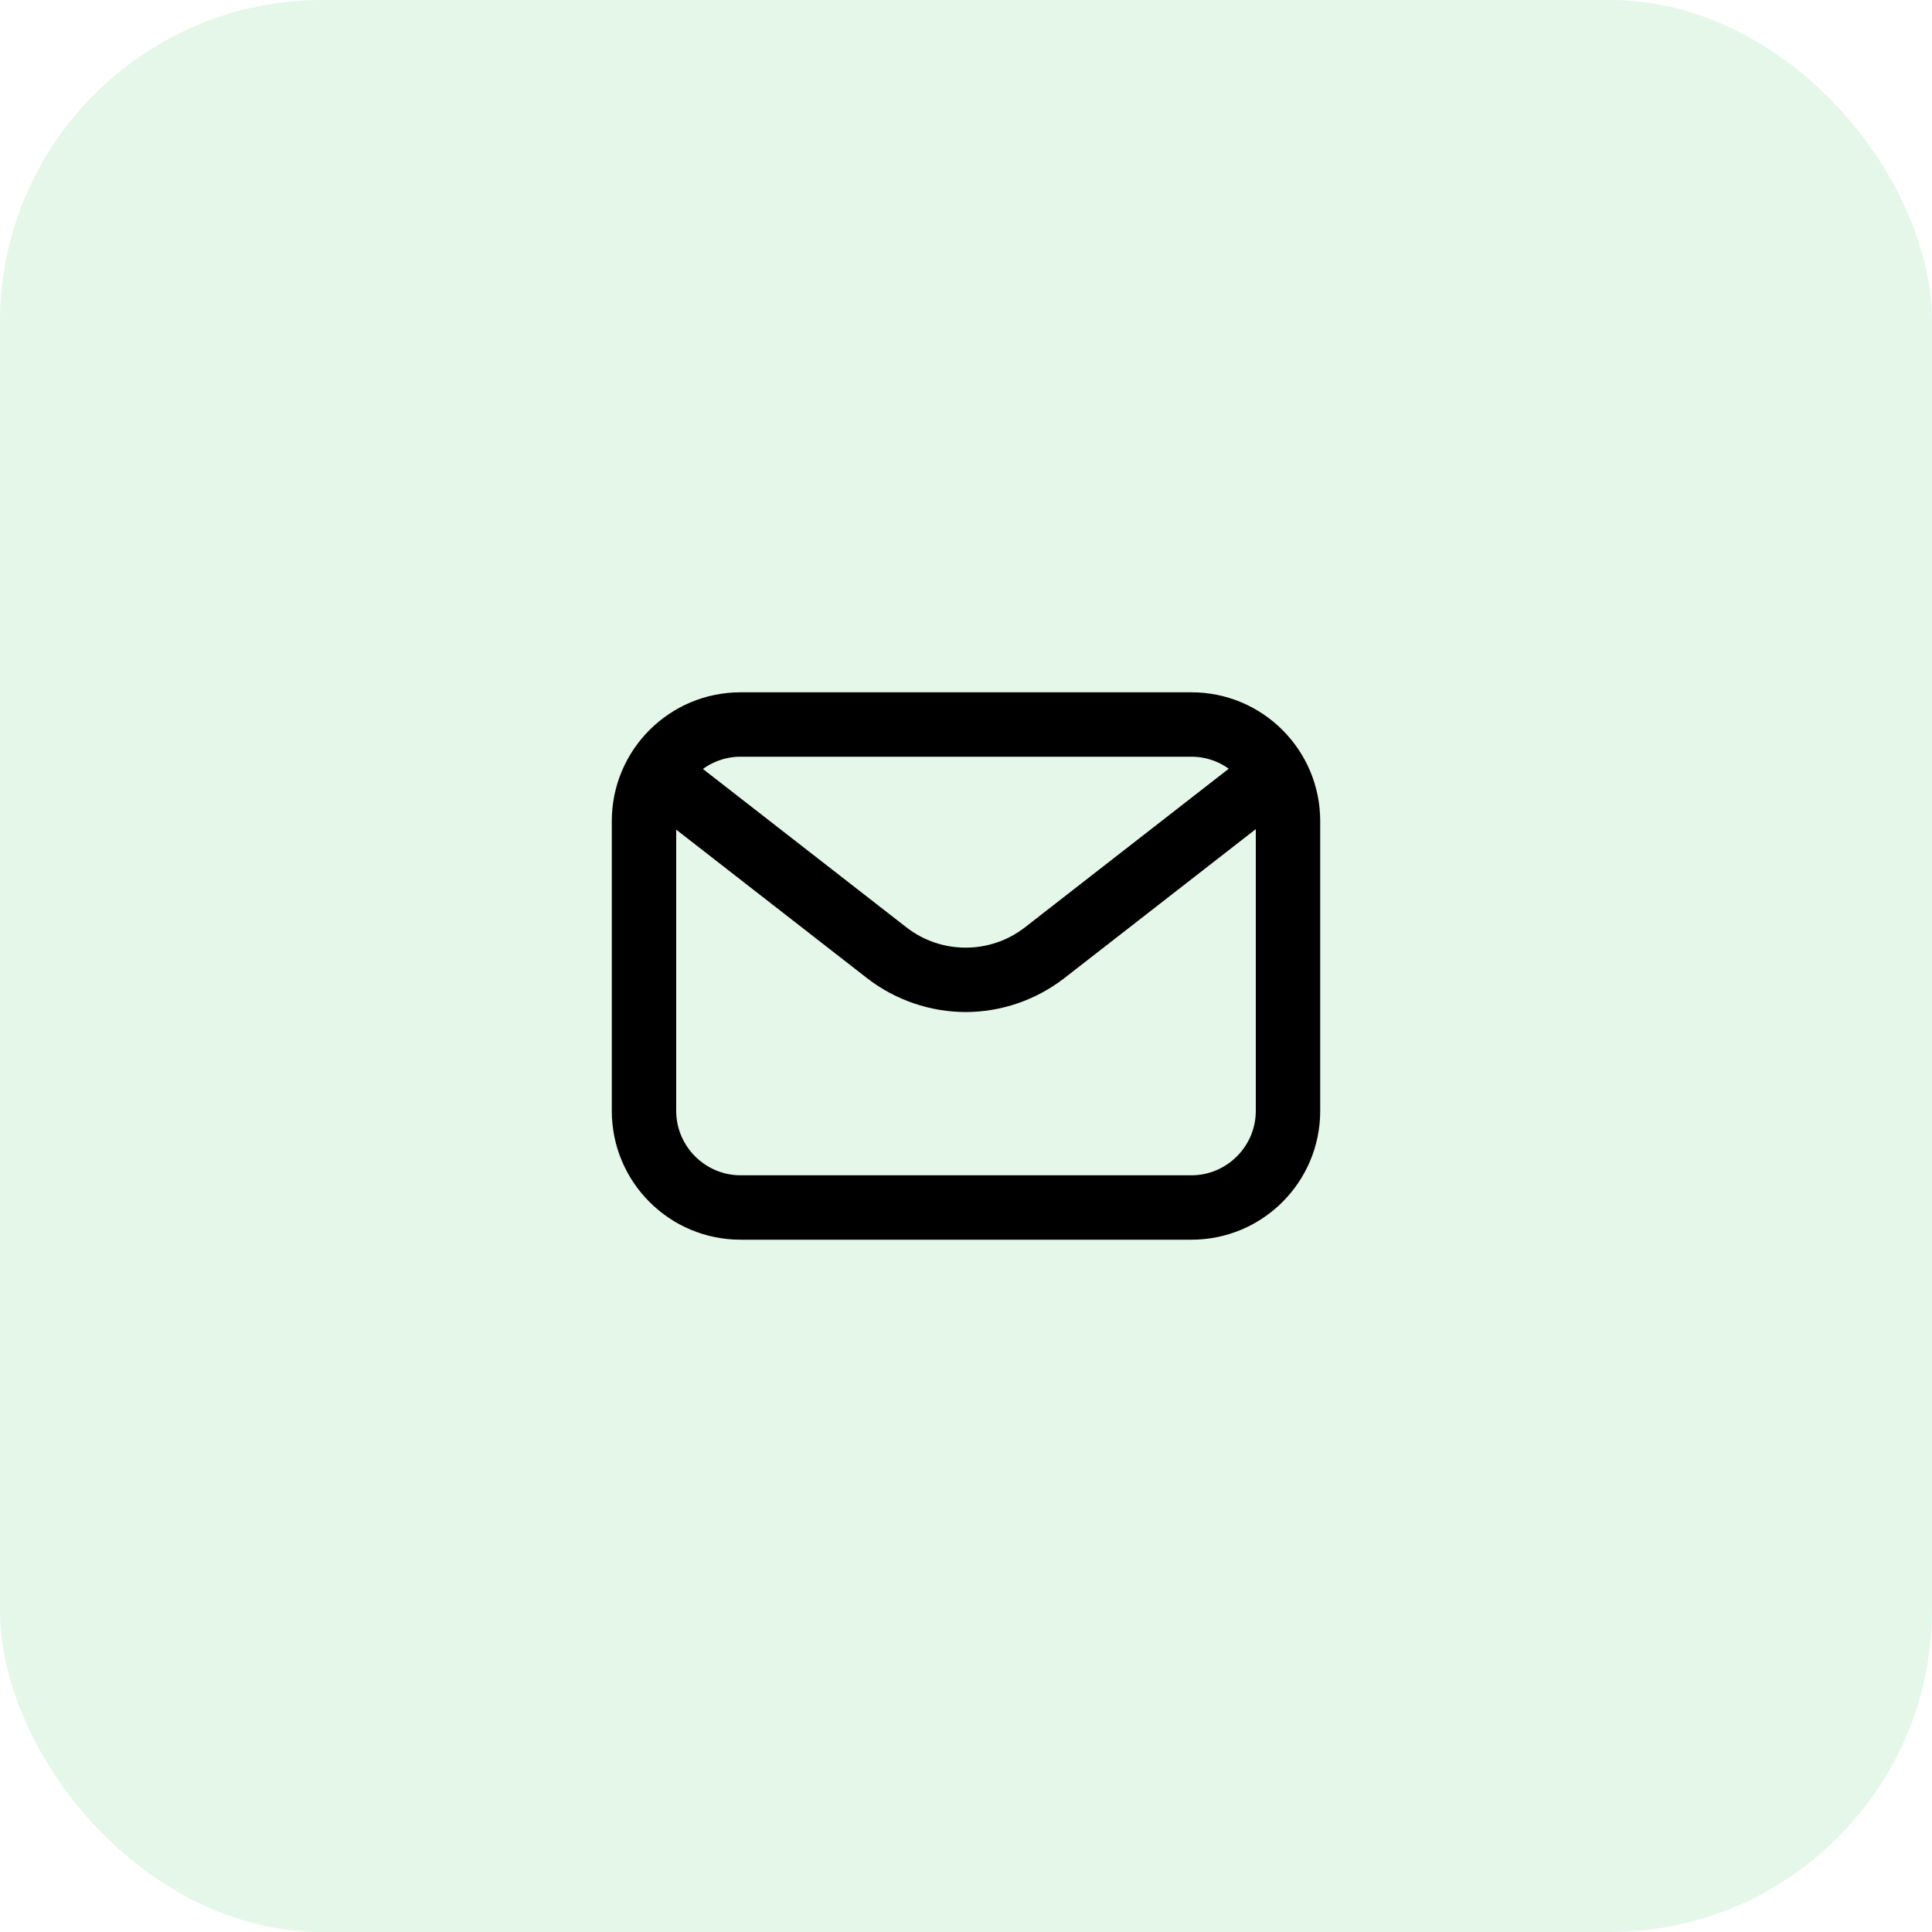
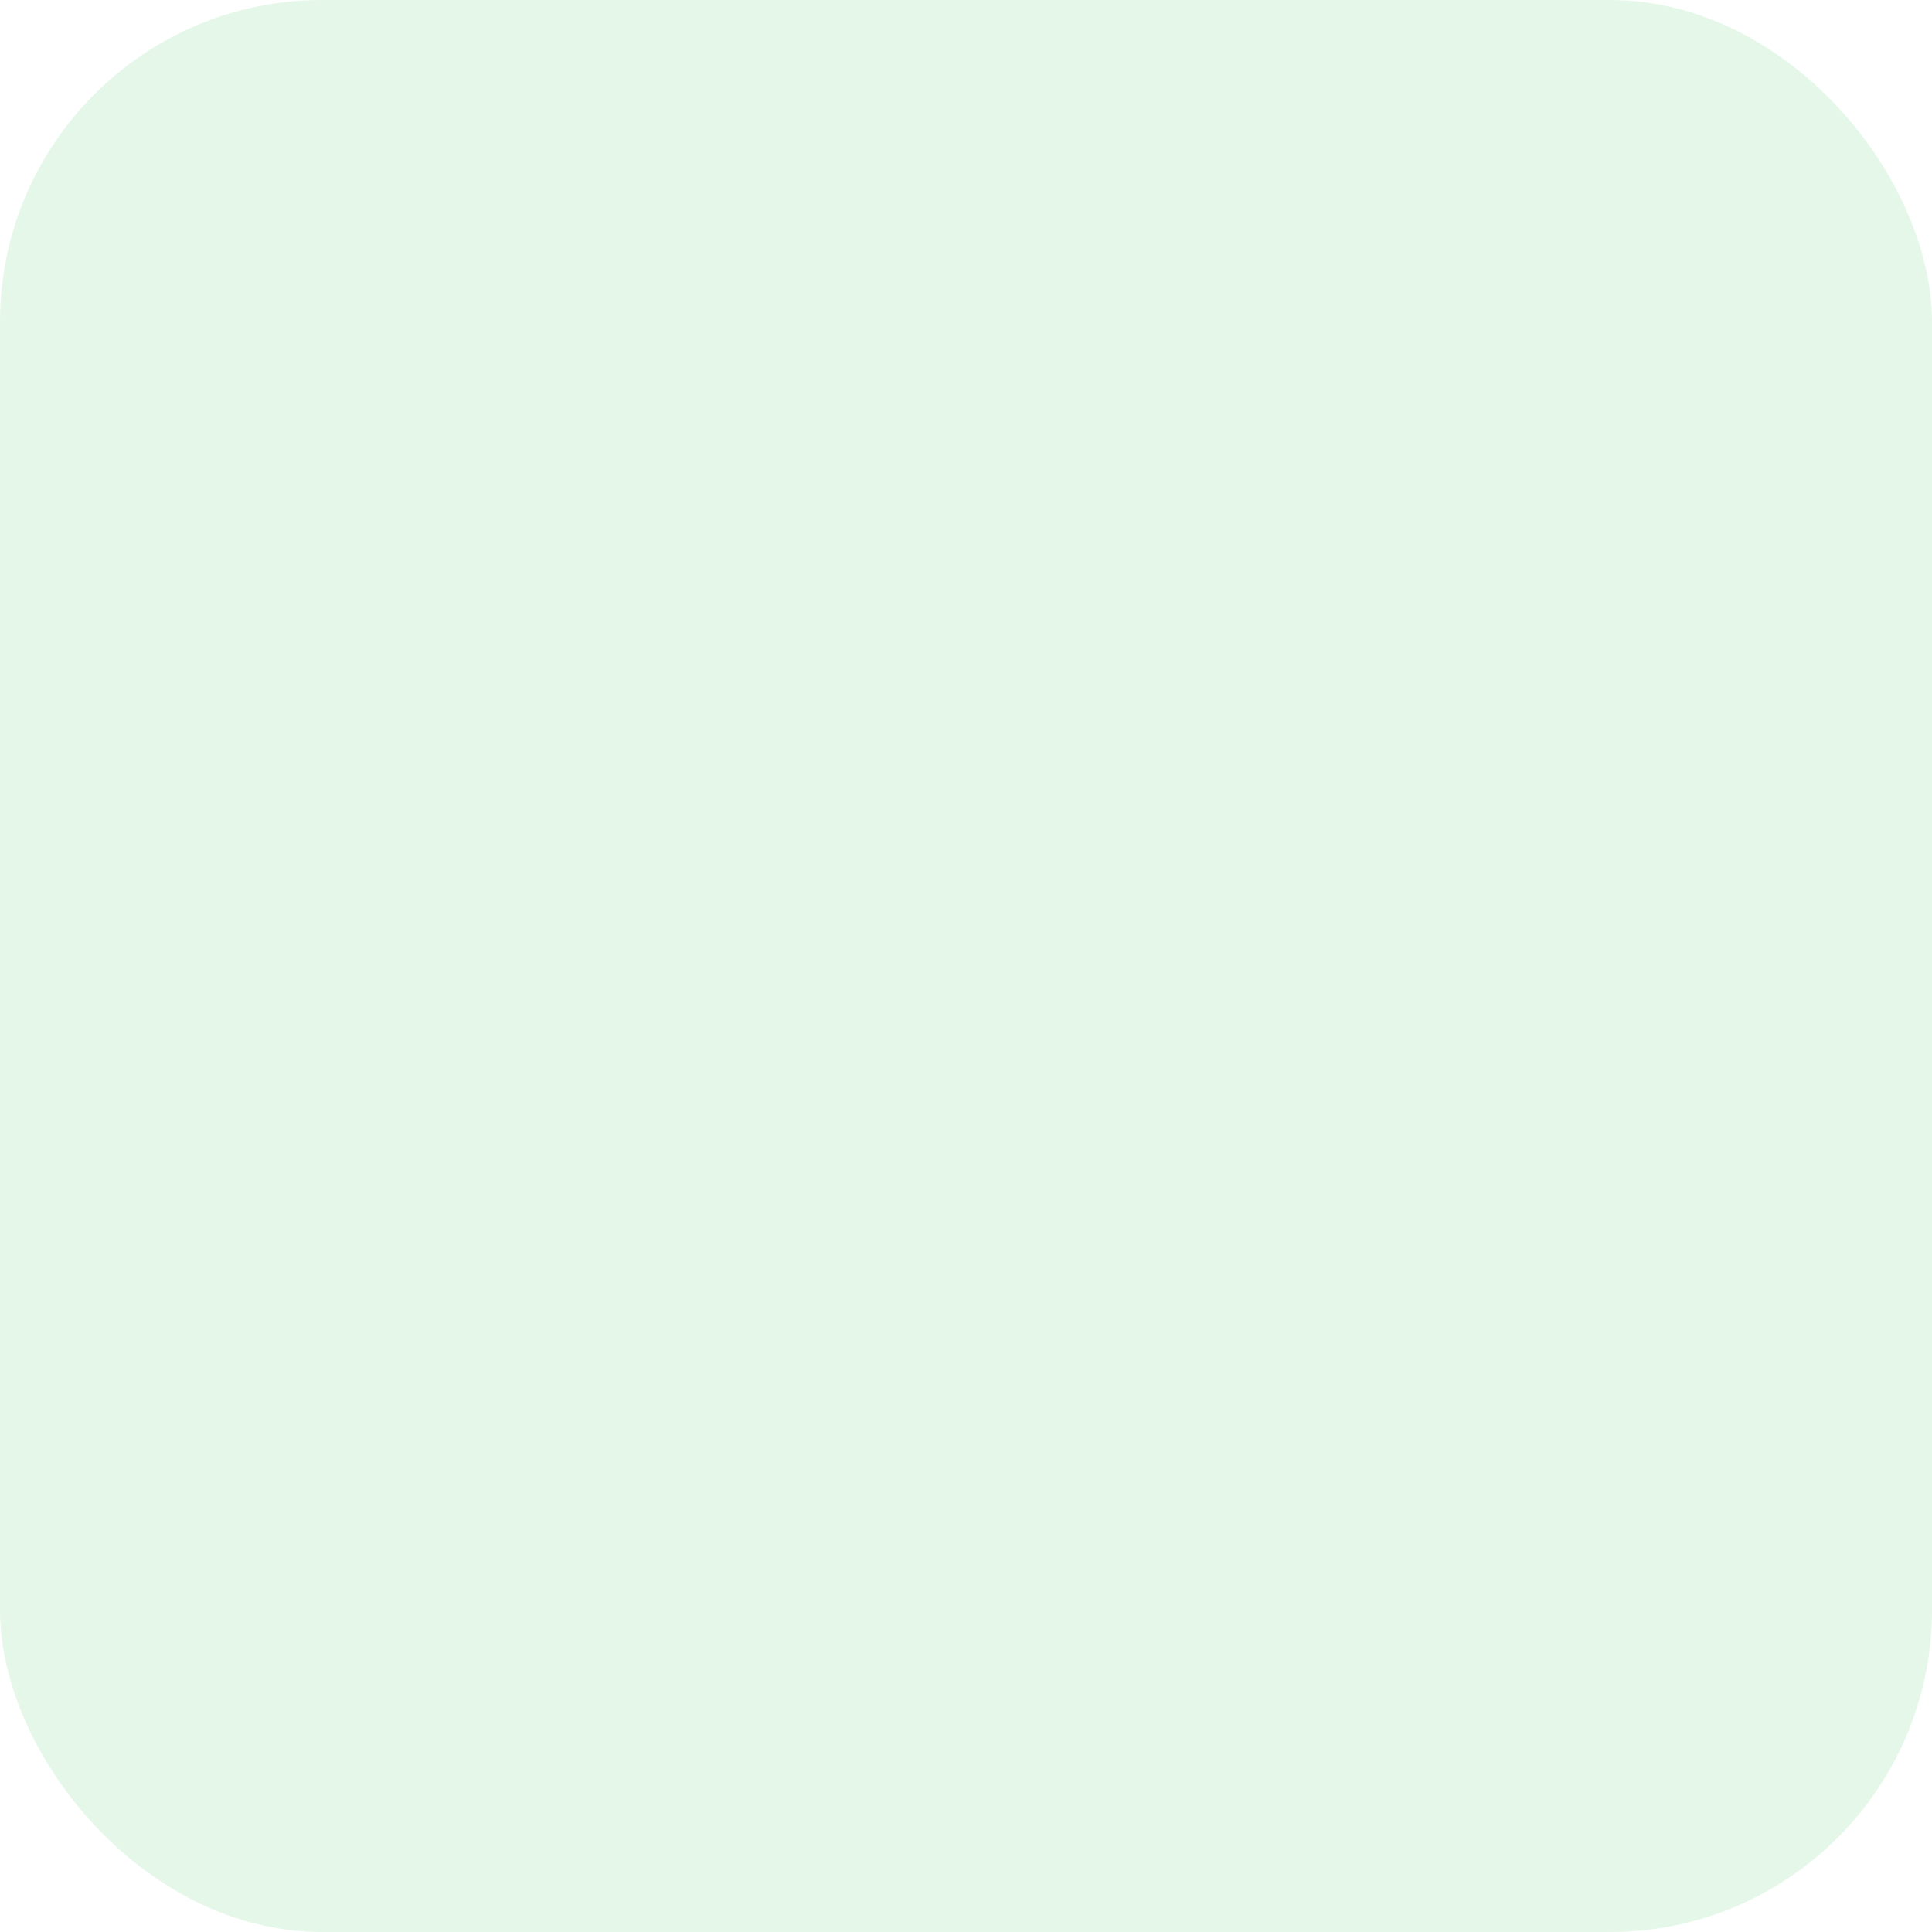
<svg xmlns="http://www.w3.org/2000/svg" id="Layer_1" viewBox="0 0 60 60">
  <defs>
    <style>.cls-1{fill:rgba(85,201,107,.15);}</style>
  </defs>
  <rect class="cls-1" y="0" width="60" height="60" rx="10" ry="10" />
  <g id="Layer_2">
-     <path d="M37,38.5h-14c-2.21,0-4-1.79-4-4v-9c0-2.21,1.79-4,4-4h14c2.21,0,4,1.79,4,4v9c0,2.21-1.79,4-4,4Zm-14-15c-1.1,0-2,.9-2,2v9c0,1.1,.9,2,2,2h14c1.1,0,2-.9,2-2v-9c0-1.1-.9-2-2-2h-14Z" />
-     <path d="M30,31.43c-1.11,0-2.19-.37-3.07-1.05l-6.54-5.09c-.44-.34-.51-.97-.18-1.4,.34-.44,.97-.51,1.4-.18h0l6.54,5.09c1.08,.84,2.6,.84,3.68,0l6.54-5.09c.44-.34,1.06-.26,1.4,.18,.34,.44,.26,1.06-.18,1.4l-6.54,5.09c-.88,.68-1.96,1.05-3.07,1.05Z" />
-   </g>
+     </g>
</svg>